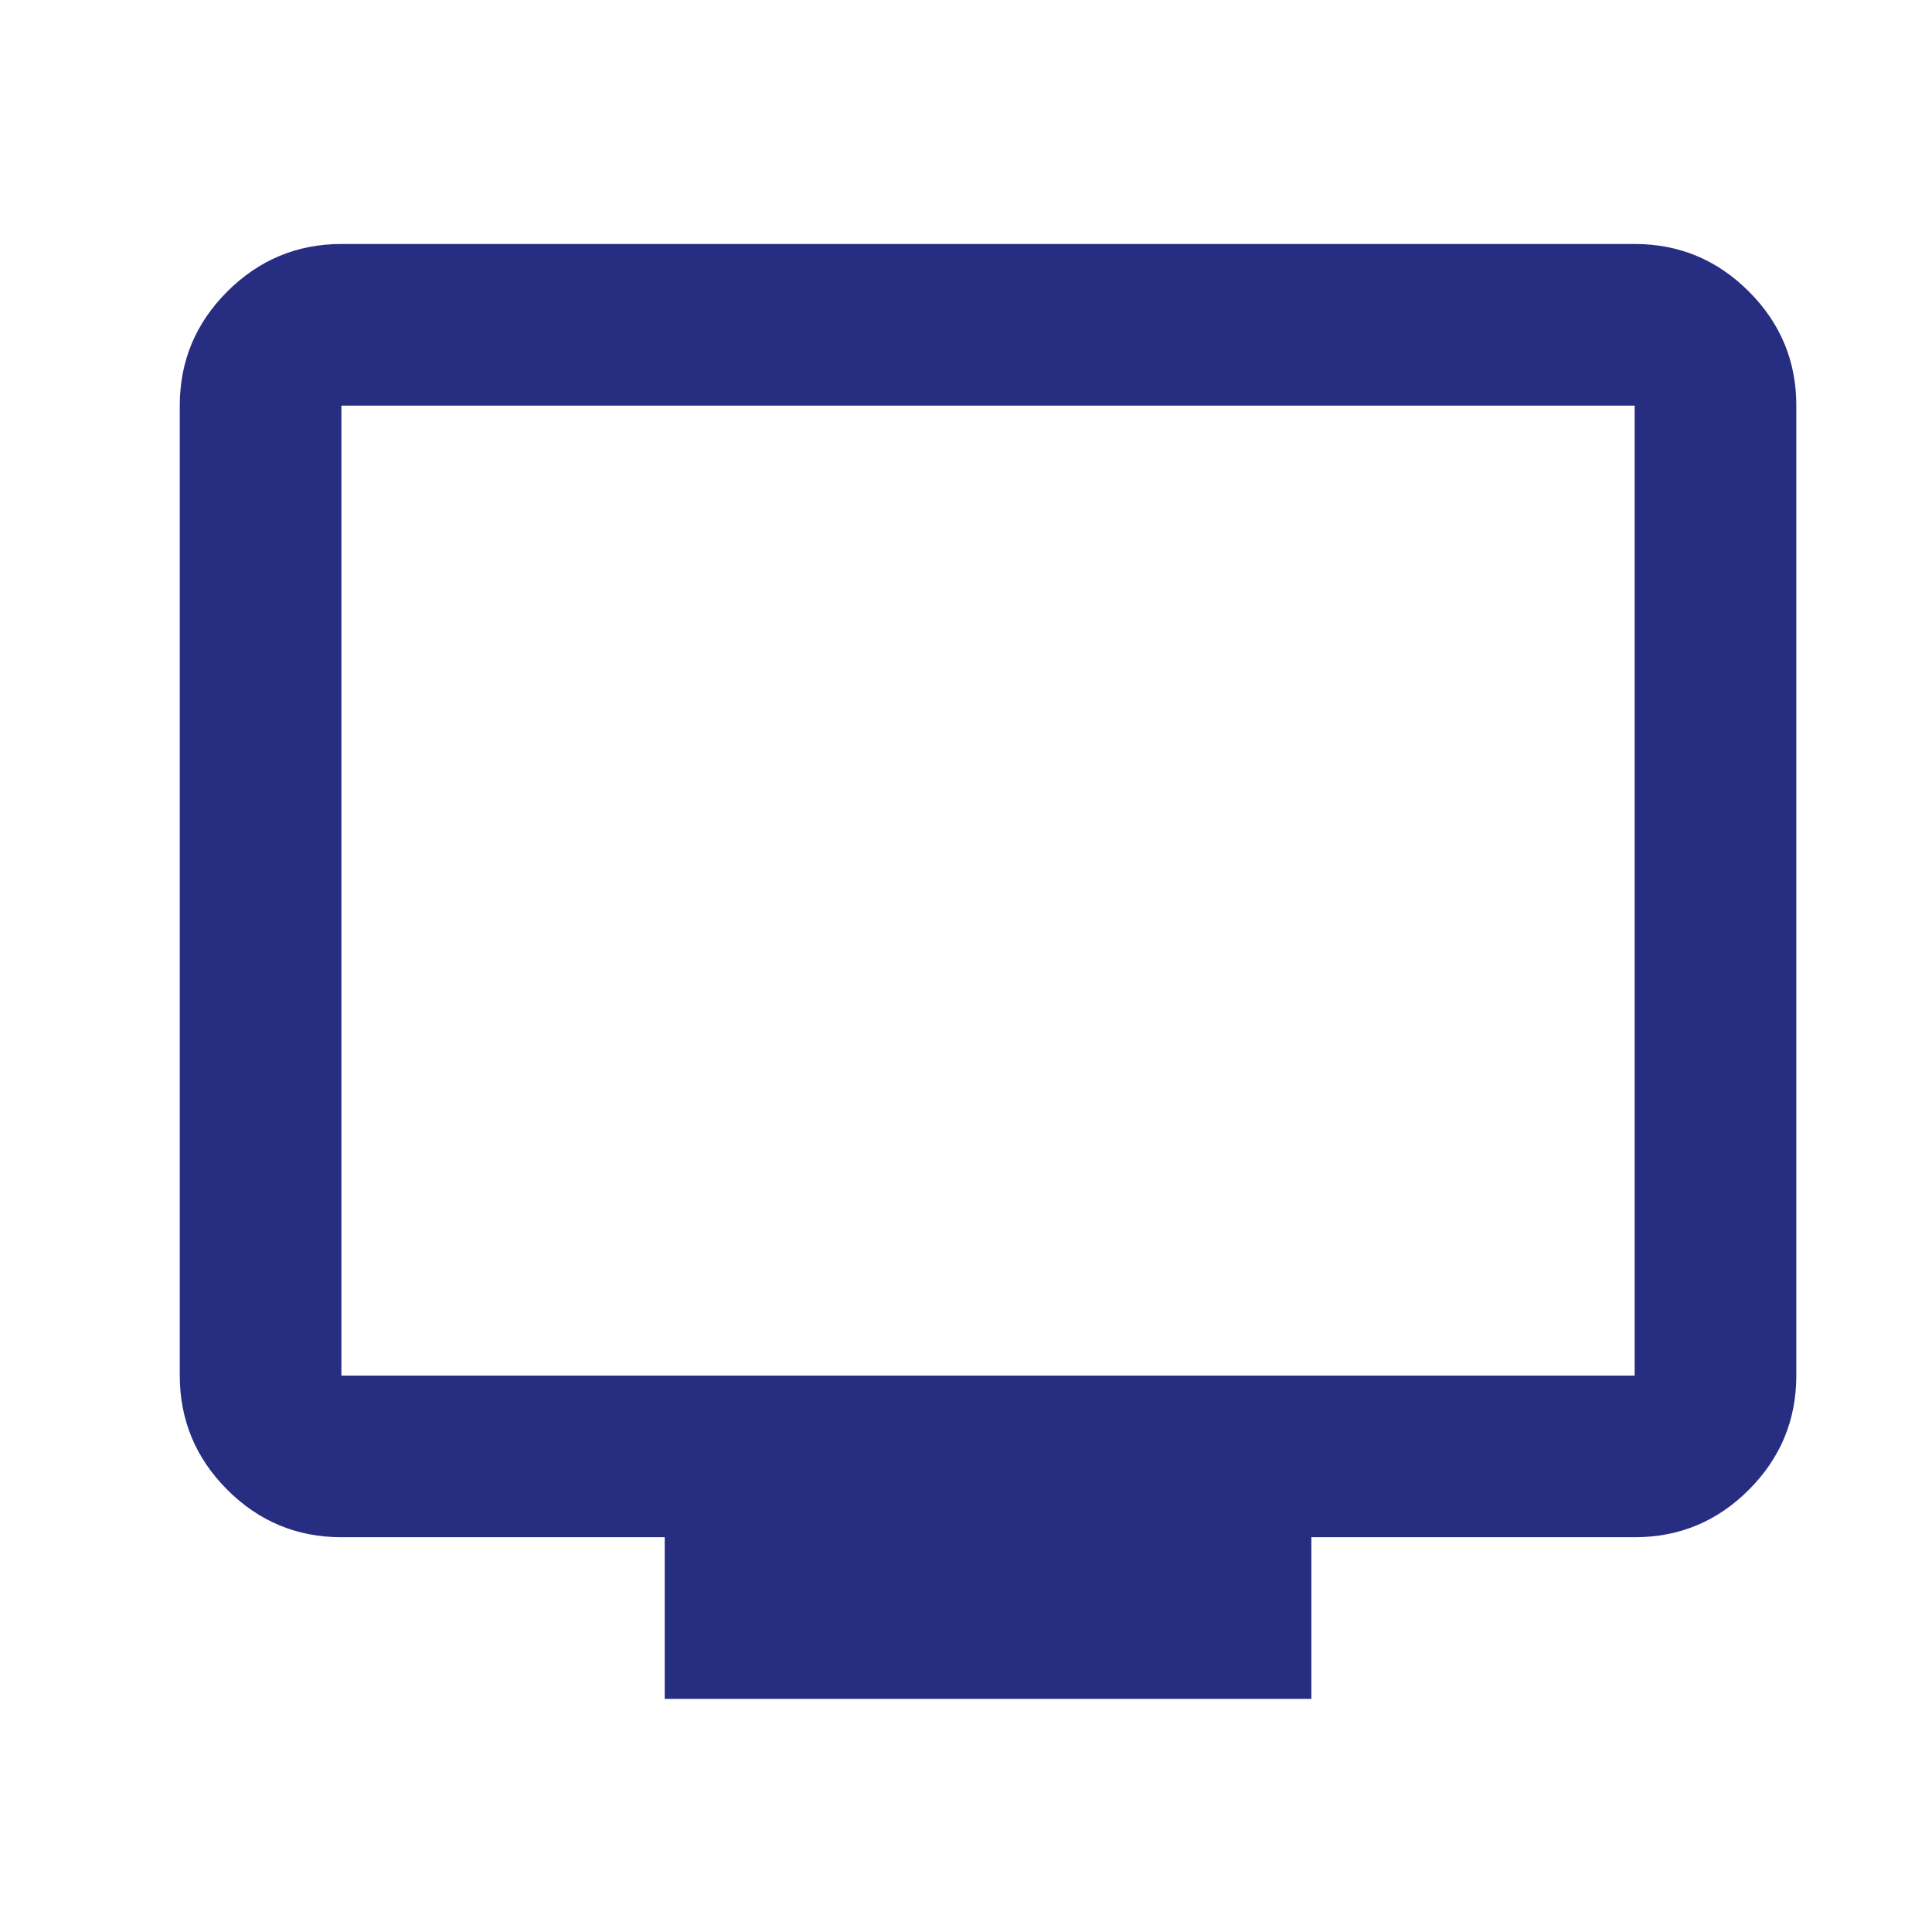
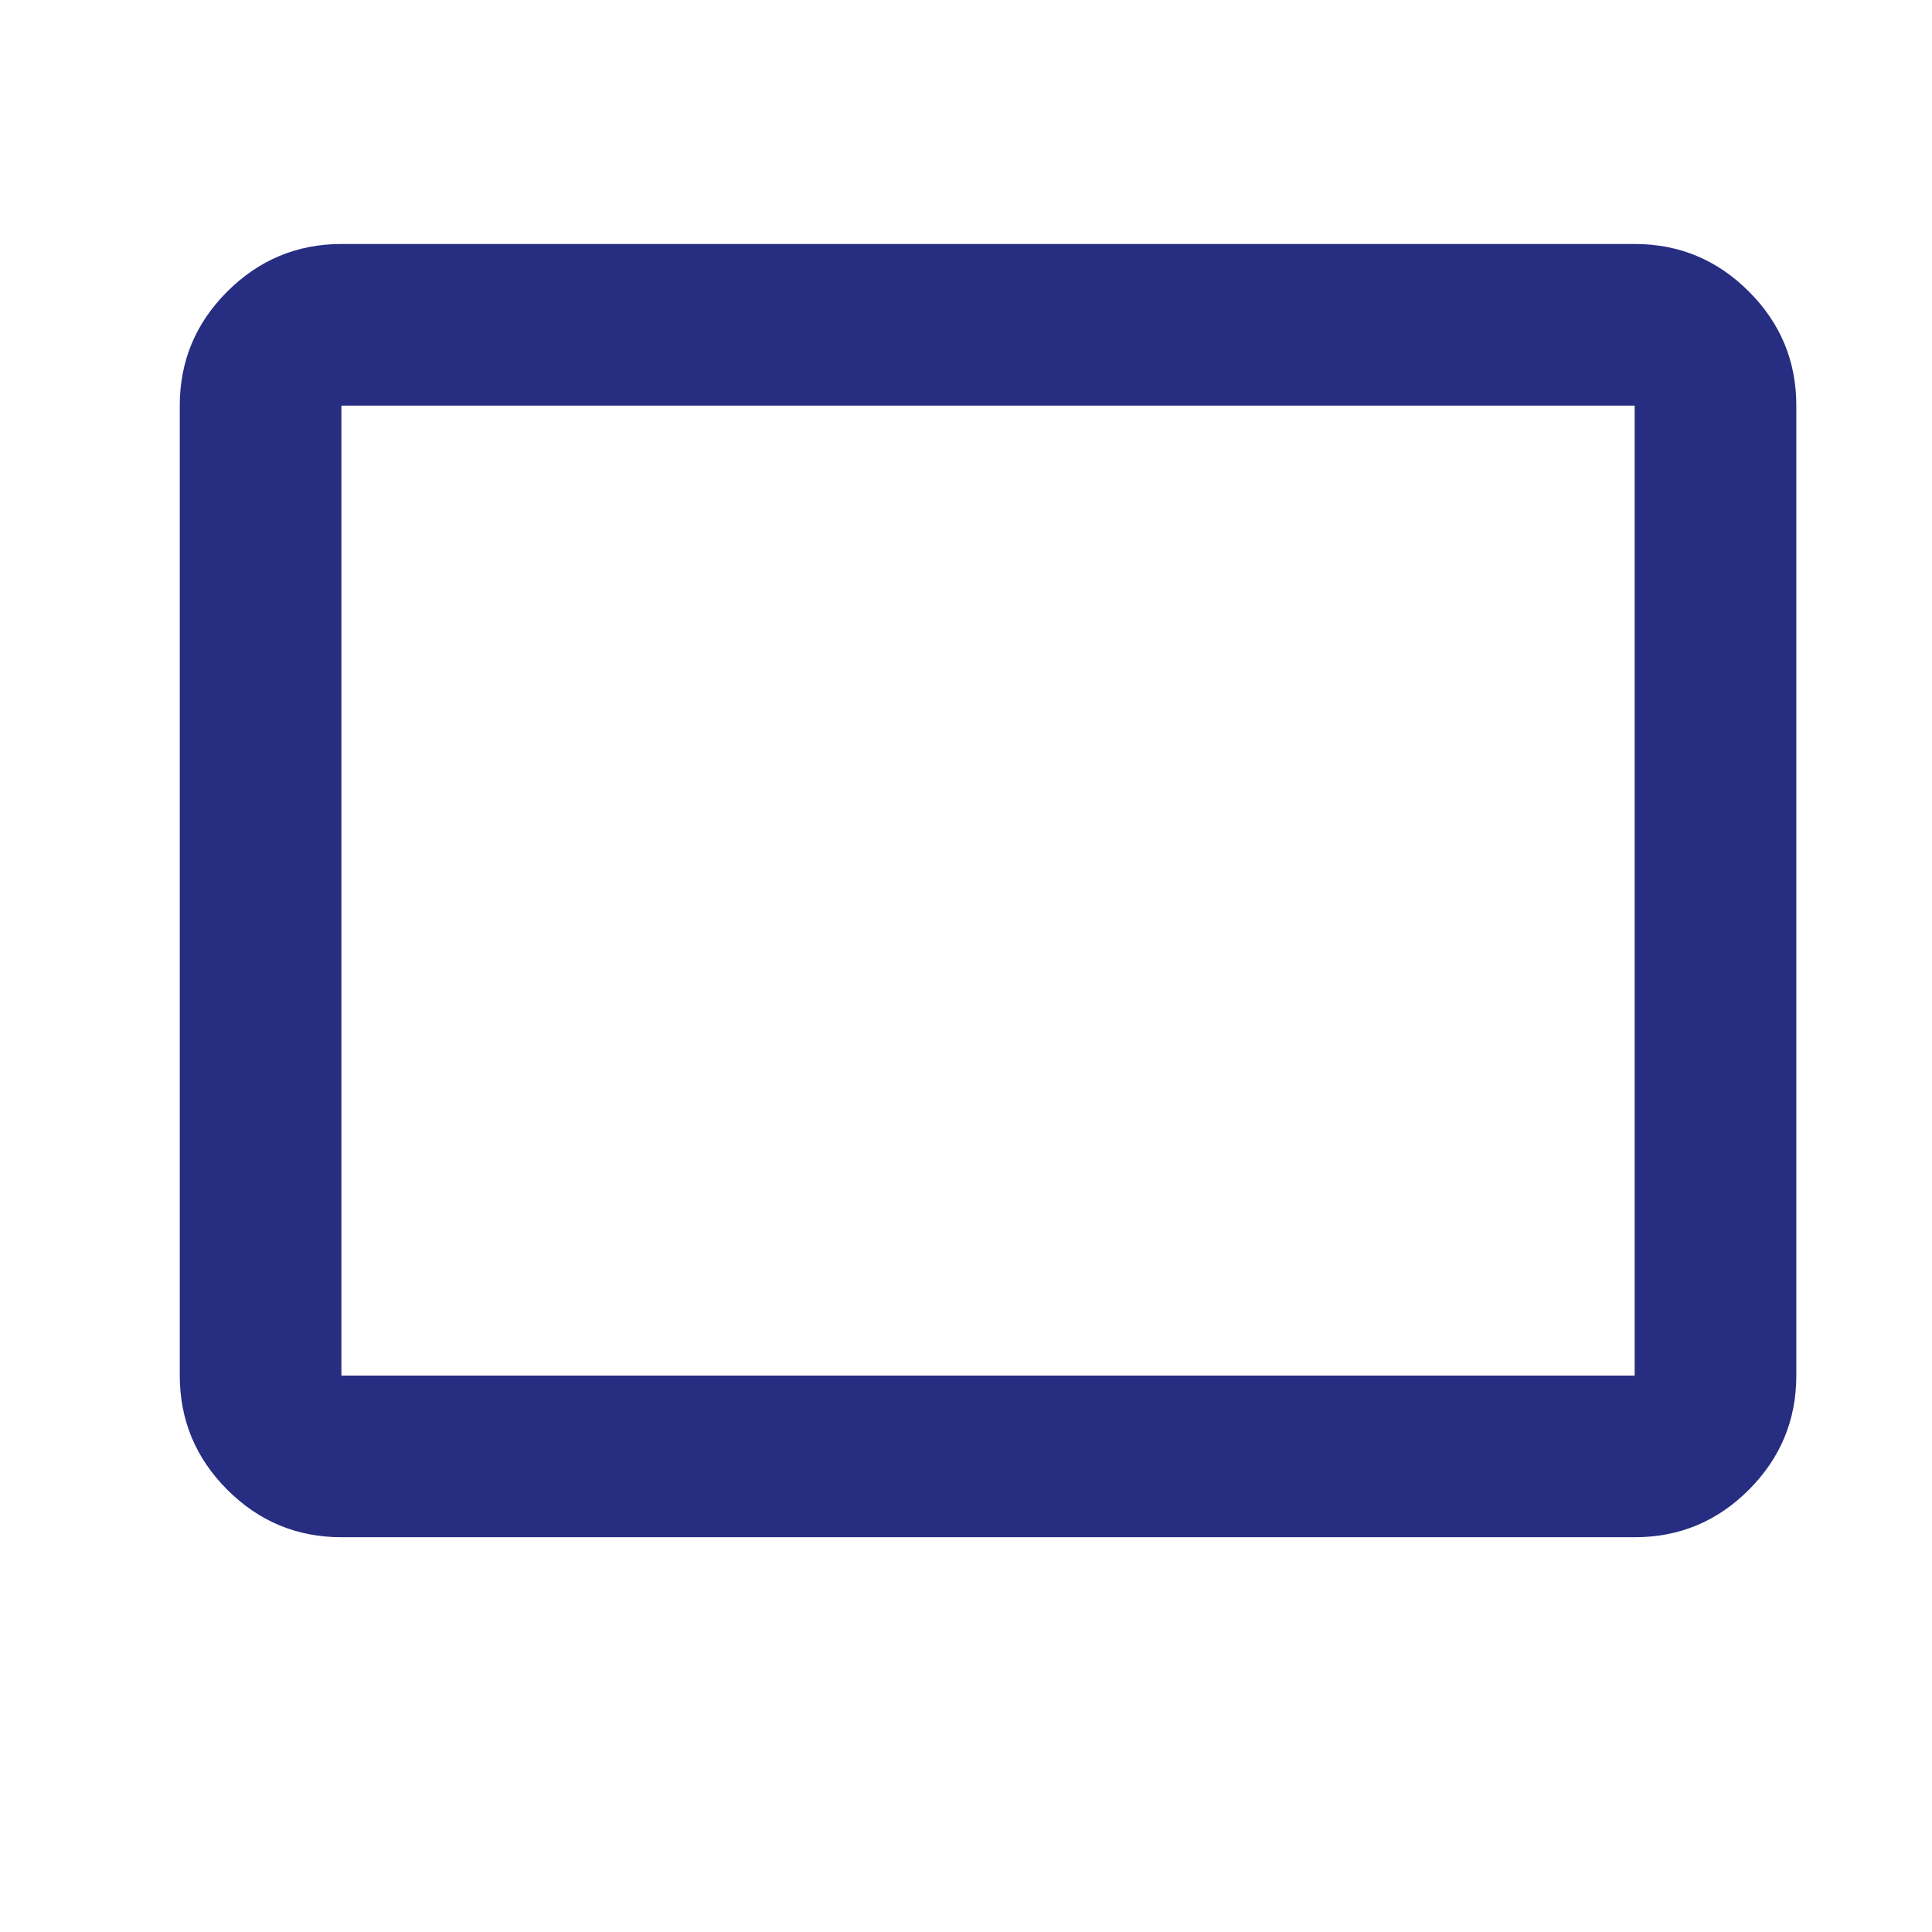
<svg xmlns="http://www.w3.org/2000/svg" width="89" height="89" viewBox="0 0 89 89" fill="none">
-   <path d="M30.622 78.26V70.814H15.728C13.68 70.814 11.928 70.085 10.471 68.628C9.014 67.171 8.284 65.417 8.281 63.367V18.686C8.281 16.638 9.011 14.886 10.471 13.429C11.93 11.972 13.683 11.242 15.728 11.239H75.302C77.35 11.239 79.104 11.969 80.564 13.429C82.023 14.888 82.752 16.641 82.749 18.686V63.367C82.749 65.415 82.021 67.168 80.564 68.628C79.107 70.088 77.353 70.816 75.302 70.814H60.409V78.26H30.622ZM15.728 63.367H75.302V18.686H15.728V63.367Z" fill="#272D81" />
+   <path d="M30.622 78.26V70.814H15.728C13.68 70.814 11.928 70.085 10.471 68.628C9.014 67.171 8.284 65.417 8.281 63.367V18.686C8.281 16.638 9.011 14.886 10.471 13.429C11.93 11.972 13.683 11.242 15.728 11.239H75.302C77.35 11.239 79.104 11.969 80.564 13.429C82.023 14.888 82.752 16.641 82.749 18.686V63.367C82.749 65.415 82.021 67.168 80.564 68.628C79.107 70.088 77.353 70.816 75.302 70.814H60.409H30.622ZM15.728 63.367H75.302V18.686H15.728V63.367Z" fill="#272D81" />
</svg>